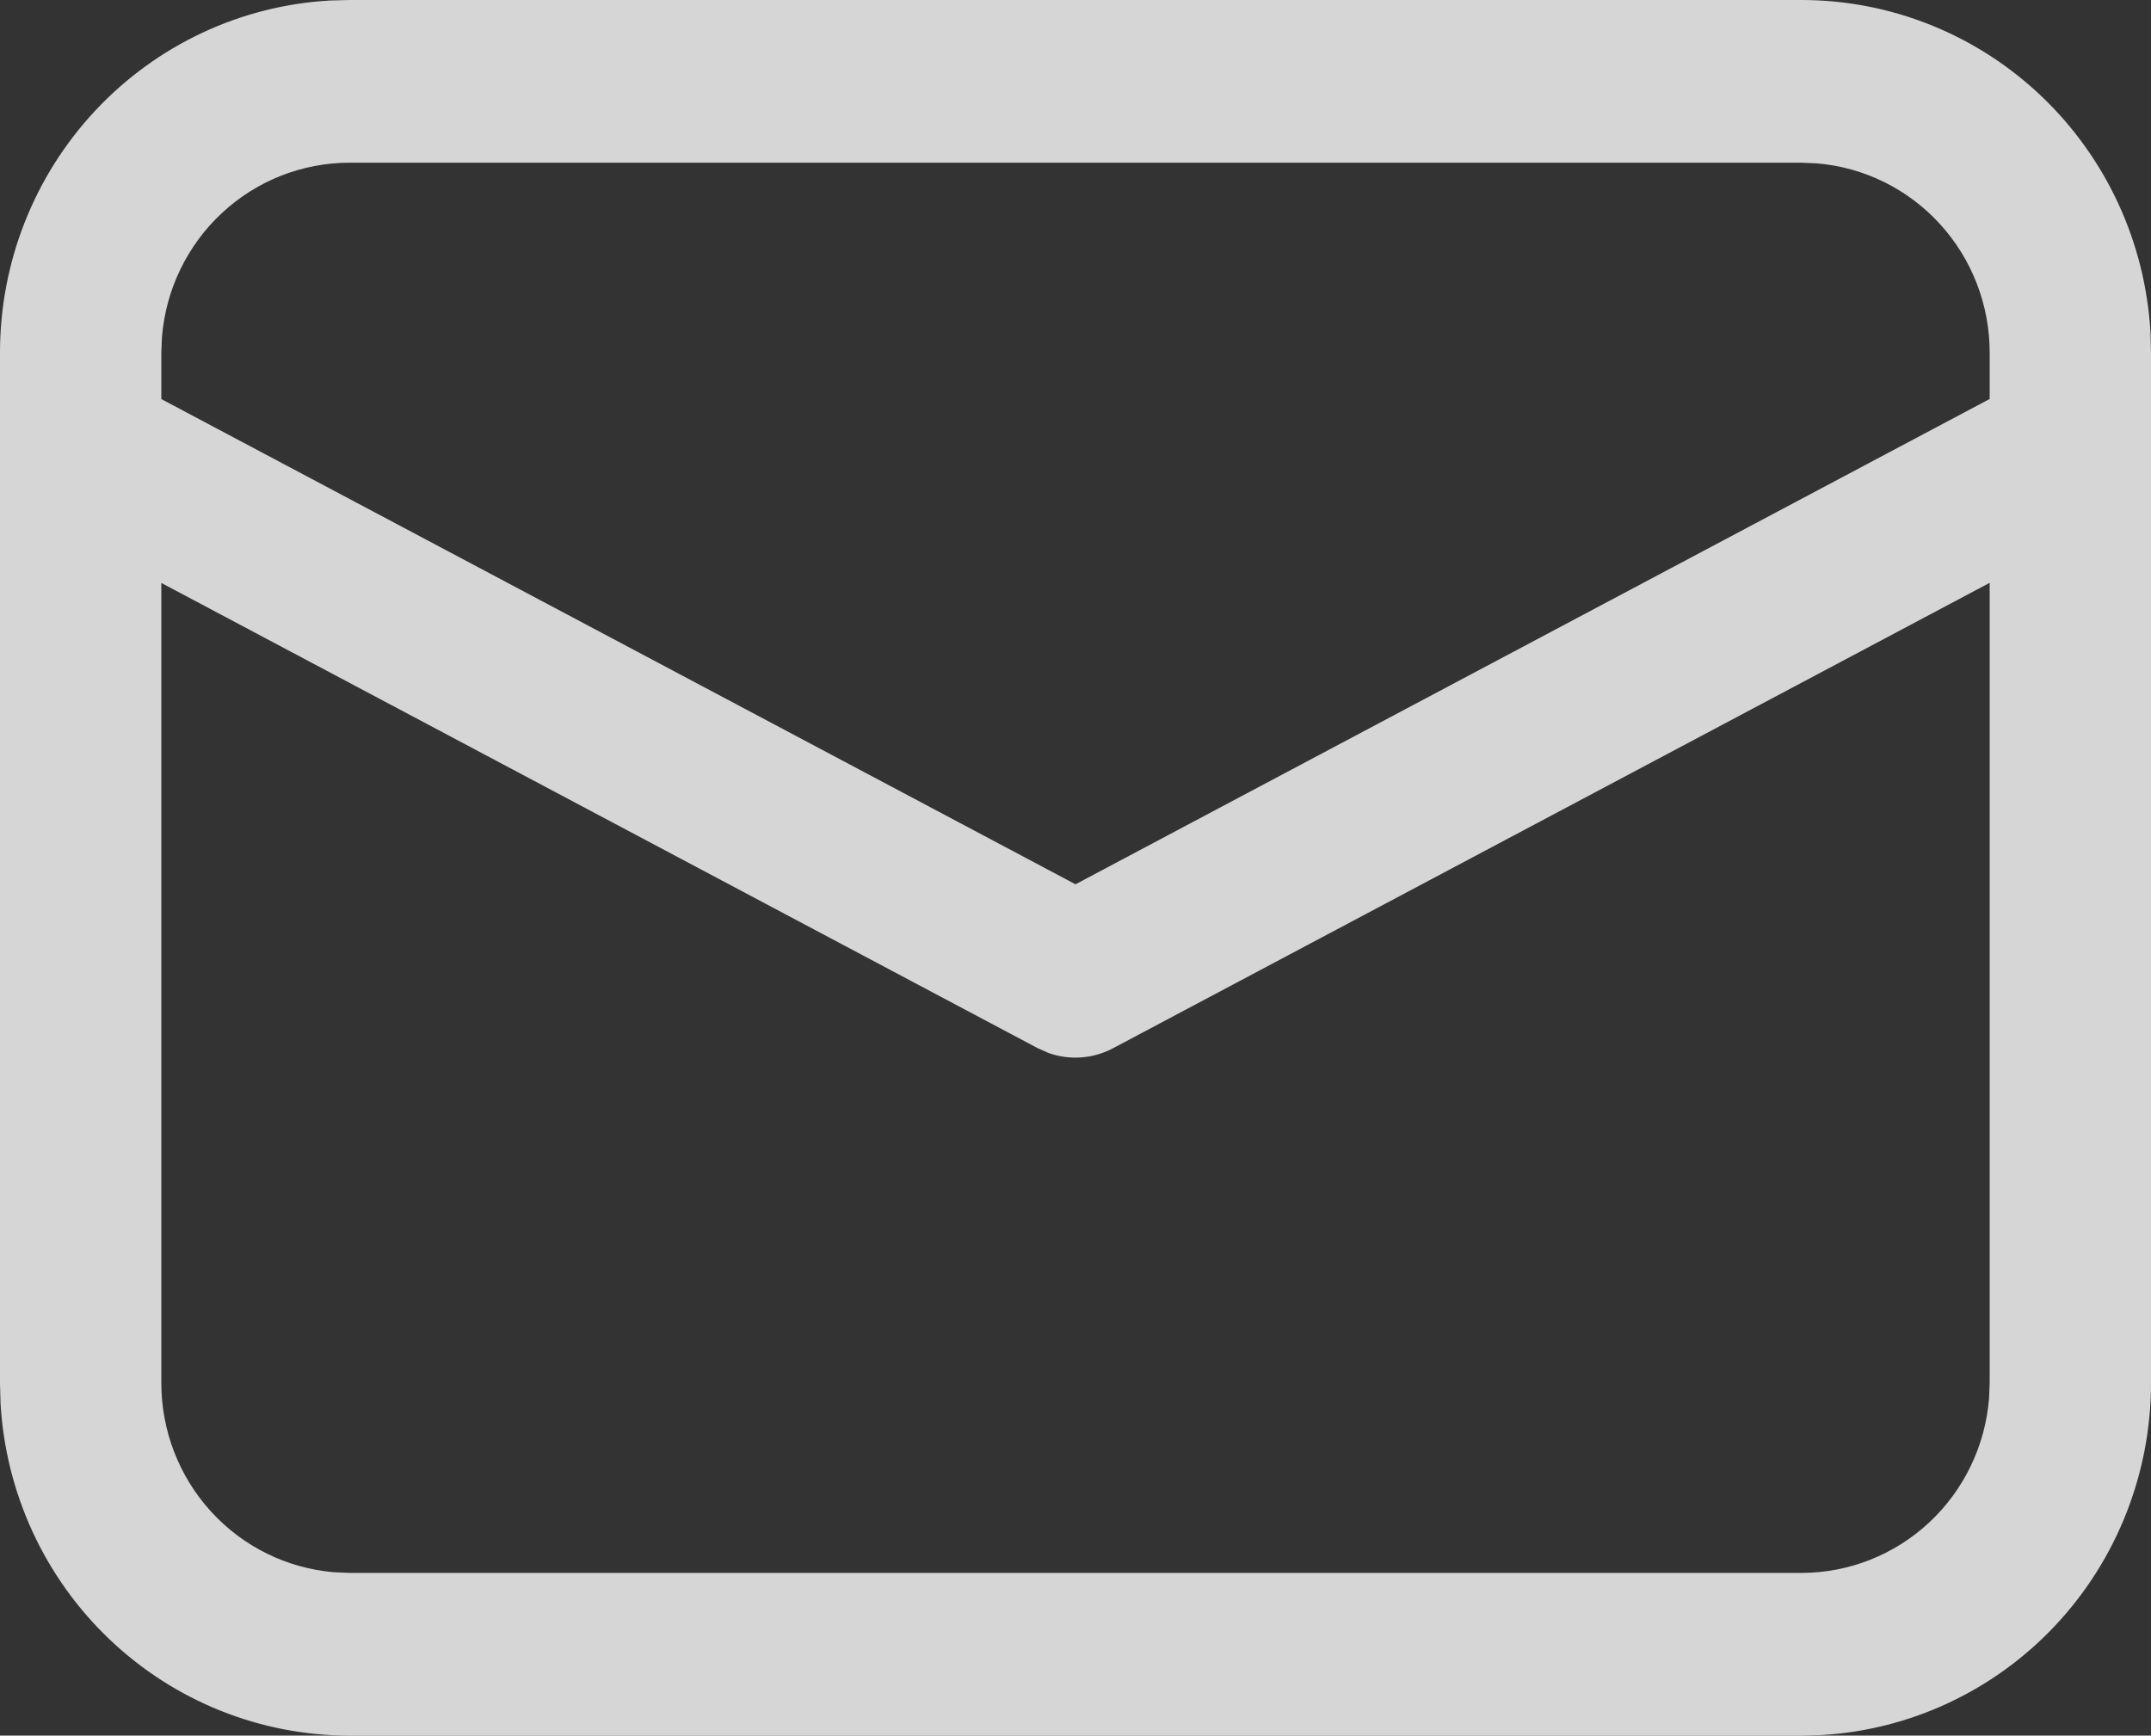
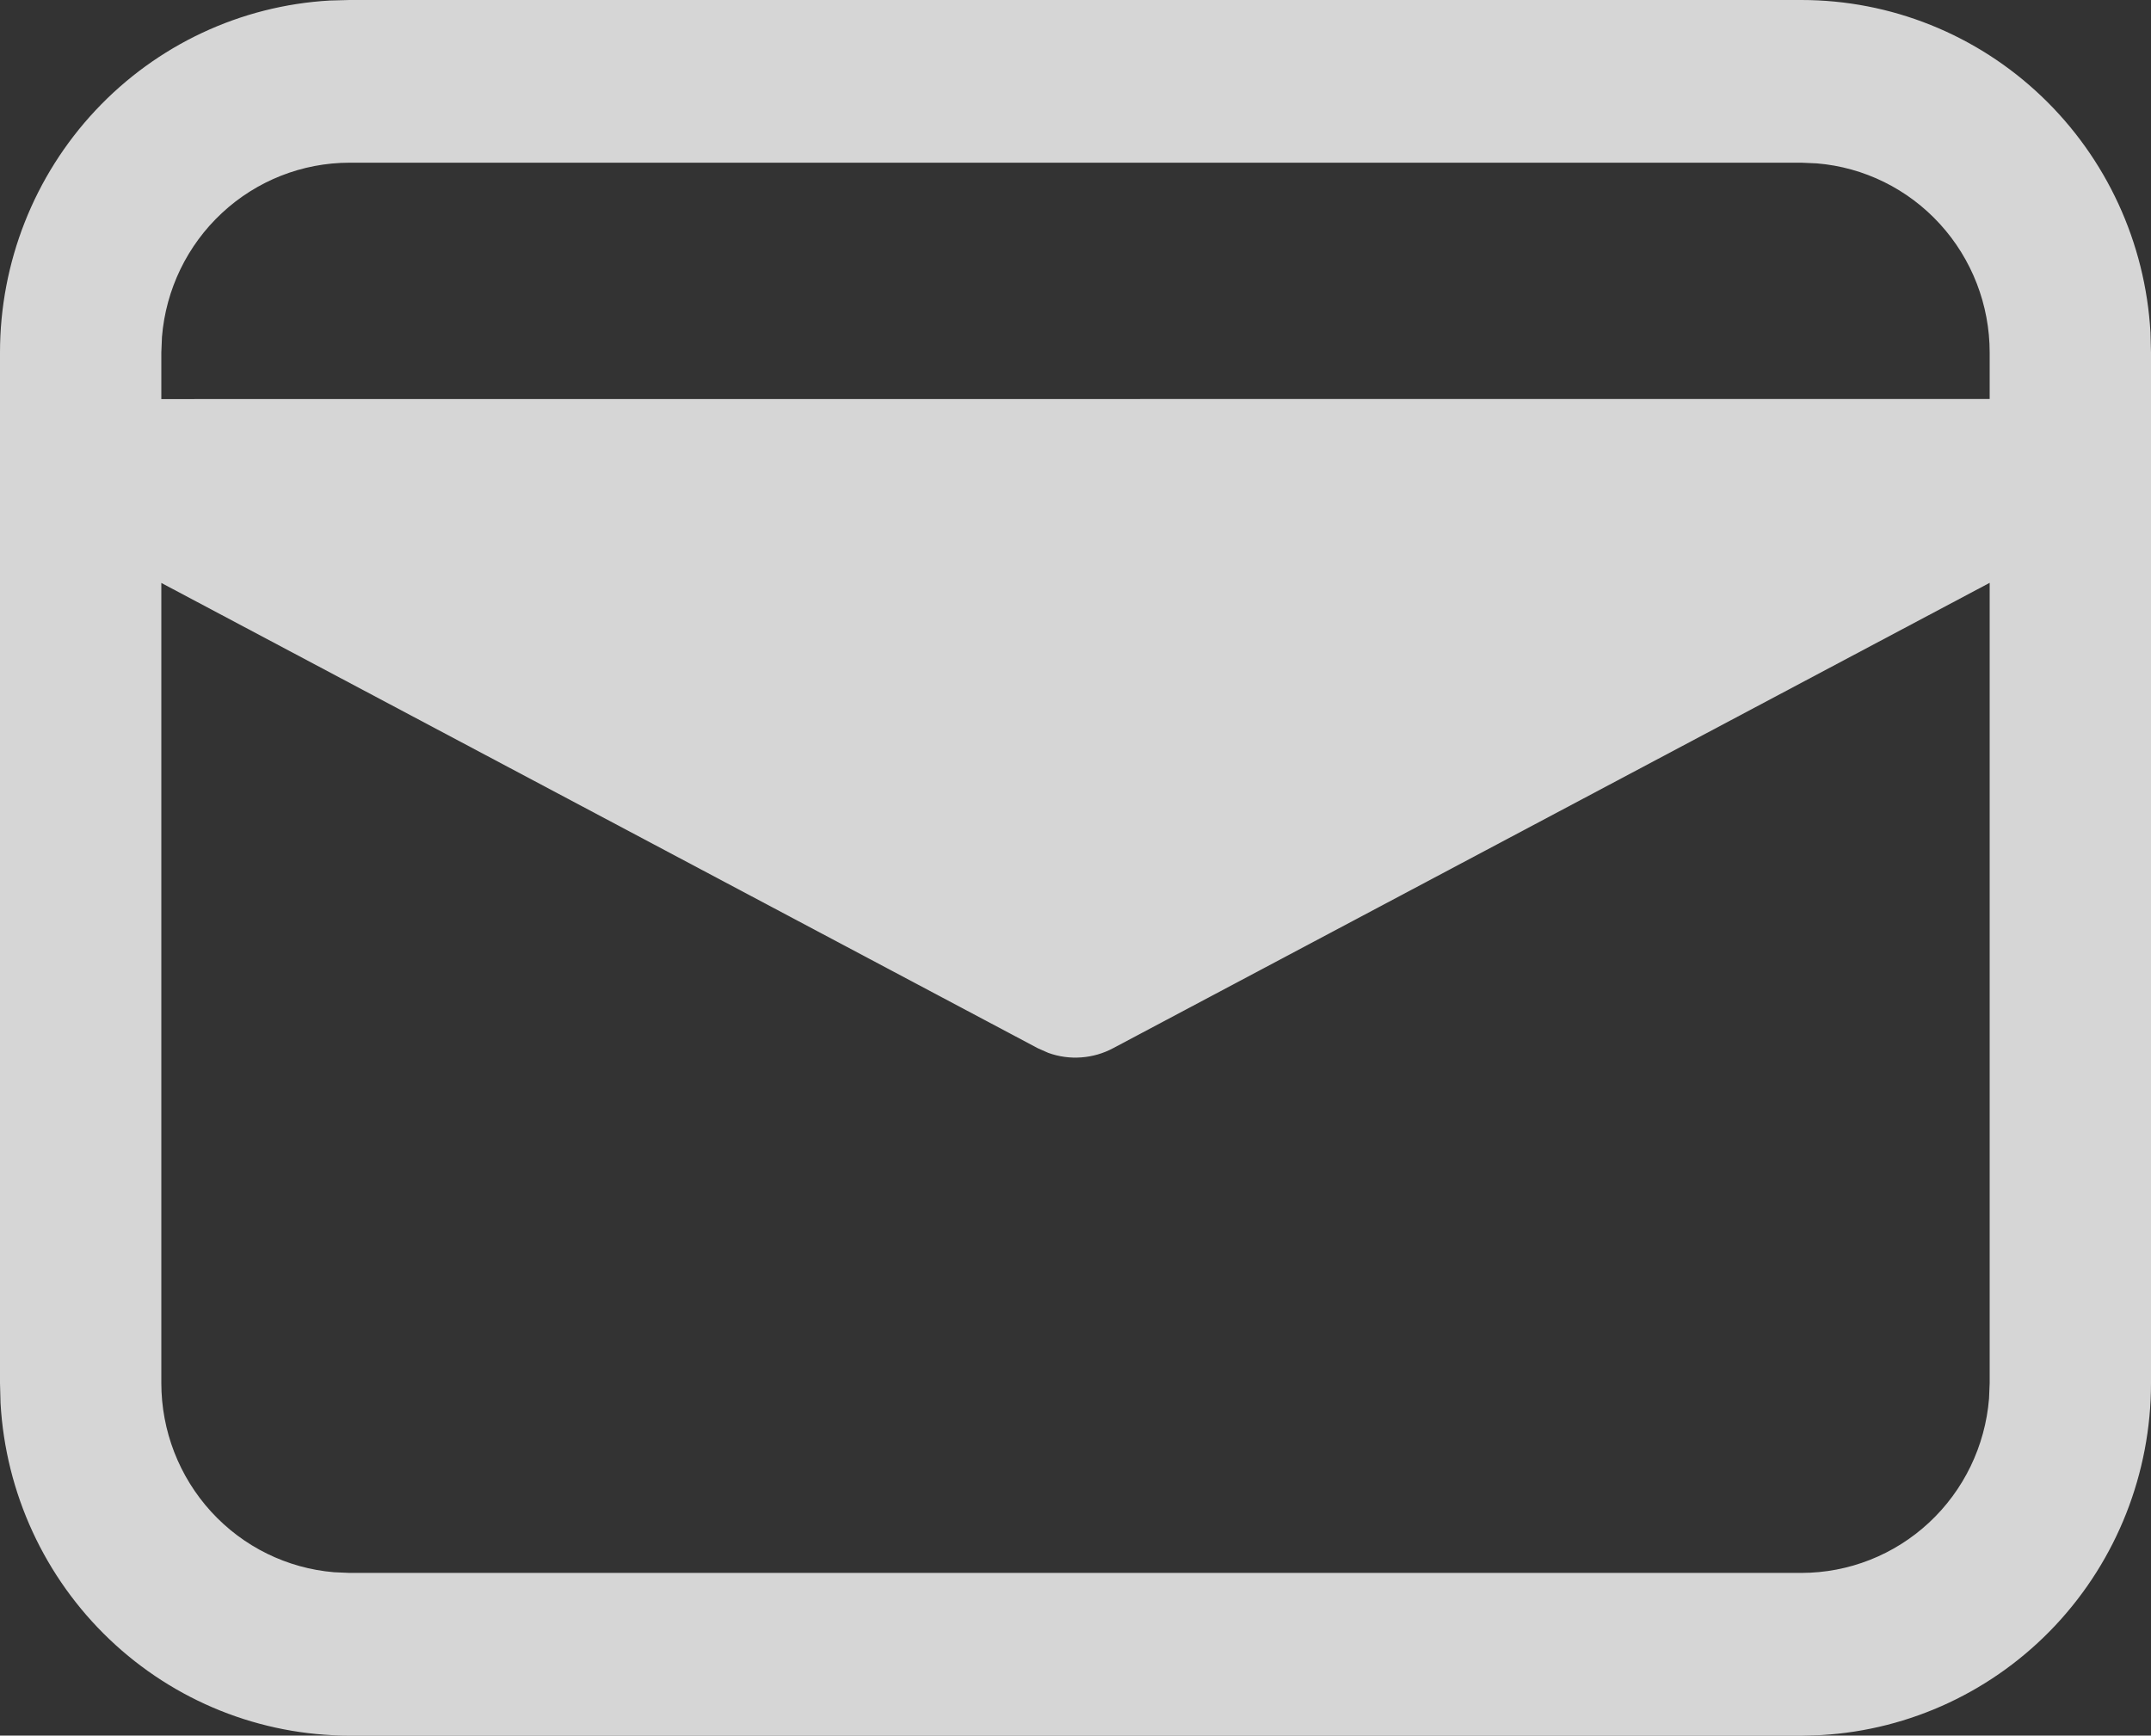
<svg xmlns="http://www.w3.org/2000/svg" width="57" height="46" viewBox="0 0 57 46" fill="none">
  <rect x="0" y="0" width="57" height="46" fill="#333333" stroke="none" />
-   <path d="M9.262 2.00537e-08H47.737C50.103 -0 52.38 0.913 54.099 2.552C55.819 4.191 56.852 6.432 56.986 8.815L57 9.344V36.656C57 39.043 56.095 41.339 54.47 43.074C52.845 44.809 50.624 45.85 48.262 45.986L47.737 46H9.262C6.897 46 4.62 45.087 2.901 43.448C1.181 41.809 0.148 39.568 0.014 37.185L1.98793e-08 36.656V9.344C-0 6.957 0.905 4.661 2.53 2.926C4.155 1.191 6.376 0.149 8.738 0.014L9.262 2.00537e-08ZM52.725 15.447L29.497 27.781C29.235 27.921 28.947 28.004 28.651 28.025C28.355 28.047 28.058 28.006 27.779 27.905L27.505 27.784L4.275 15.45V36.656C4.275 37.919 4.746 39.135 5.594 40.064C6.442 40.993 7.605 41.566 8.852 41.67L9.262 41.688H47.737C48.99 41.687 50.196 41.212 51.117 40.356C52.038 39.5 52.606 38.326 52.708 37.067L52.725 36.656V15.447ZM47.737 4.312H9.262C8.011 4.313 6.805 4.787 5.884 5.643C4.963 6.498 4.395 7.671 4.292 8.93L4.275 9.344V10.577L28.5 23.437L52.725 10.574V9.344C52.725 8.081 52.254 6.864 51.405 5.935C50.557 5.006 49.393 4.433 48.145 4.33L47.737 4.312Z" fill="white" fill-opacity="0.8" />
+   <path d="M9.262 2.00537e-08H47.737C50.103 -0 52.38 0.913 54.099 2.552C55.819 4.191 56.852 6.432 56.986 8.815L57 9.344V36.656C57 39.043 56.095 41.339 54.47 43.074C52.845 44.809 50.624 45.85 48.262 45.986L47.737 46H9.262C6.897 46 4.62 45.087 2.901 43.448C1.181 41.809 0.148 39.568 0.014 37.185L1.98793e-08 36.656V9.344C-0 6.957 0.905 4.661 2.53 2.926C4.155 1.191 6.376 0.149 8.738 0.014L9.262 2.00537e-08ZM52.725 15.447L29.497 27.781C29.235 27.921 28.947 28.004 28.651 28.025C28.355 28.047 28.058 28.006 27.779 27.905L27.505 27.784L4.275 15.45V36.656C4.275 37.919 4.746 39.135 5.594 40.064C6.442 40.993 7.605 41.566 8.852 41.67L9.262 41.688H47.737C48.99 41.687 50.196 41.212 51.117 40.356C52.038 39.5 52.606 38.326 52.708 37.067L52.725 36.656V15.447ZM47.737 4.312H9.262C8.011 4.313 6.805 4.787 5.884 5.643C4.963 6.498 4.395 7.671 4.292 8.93L4.275 9.344V10.577L52.725 10.574V9.344C52.725 8.081 52.254 6.864 51.405 5.935C50.557 5.006 49.393 4.433 48.145 4.33L47.737 4.312Z" fill="white" fill-opacity="0.8" />
</svg>